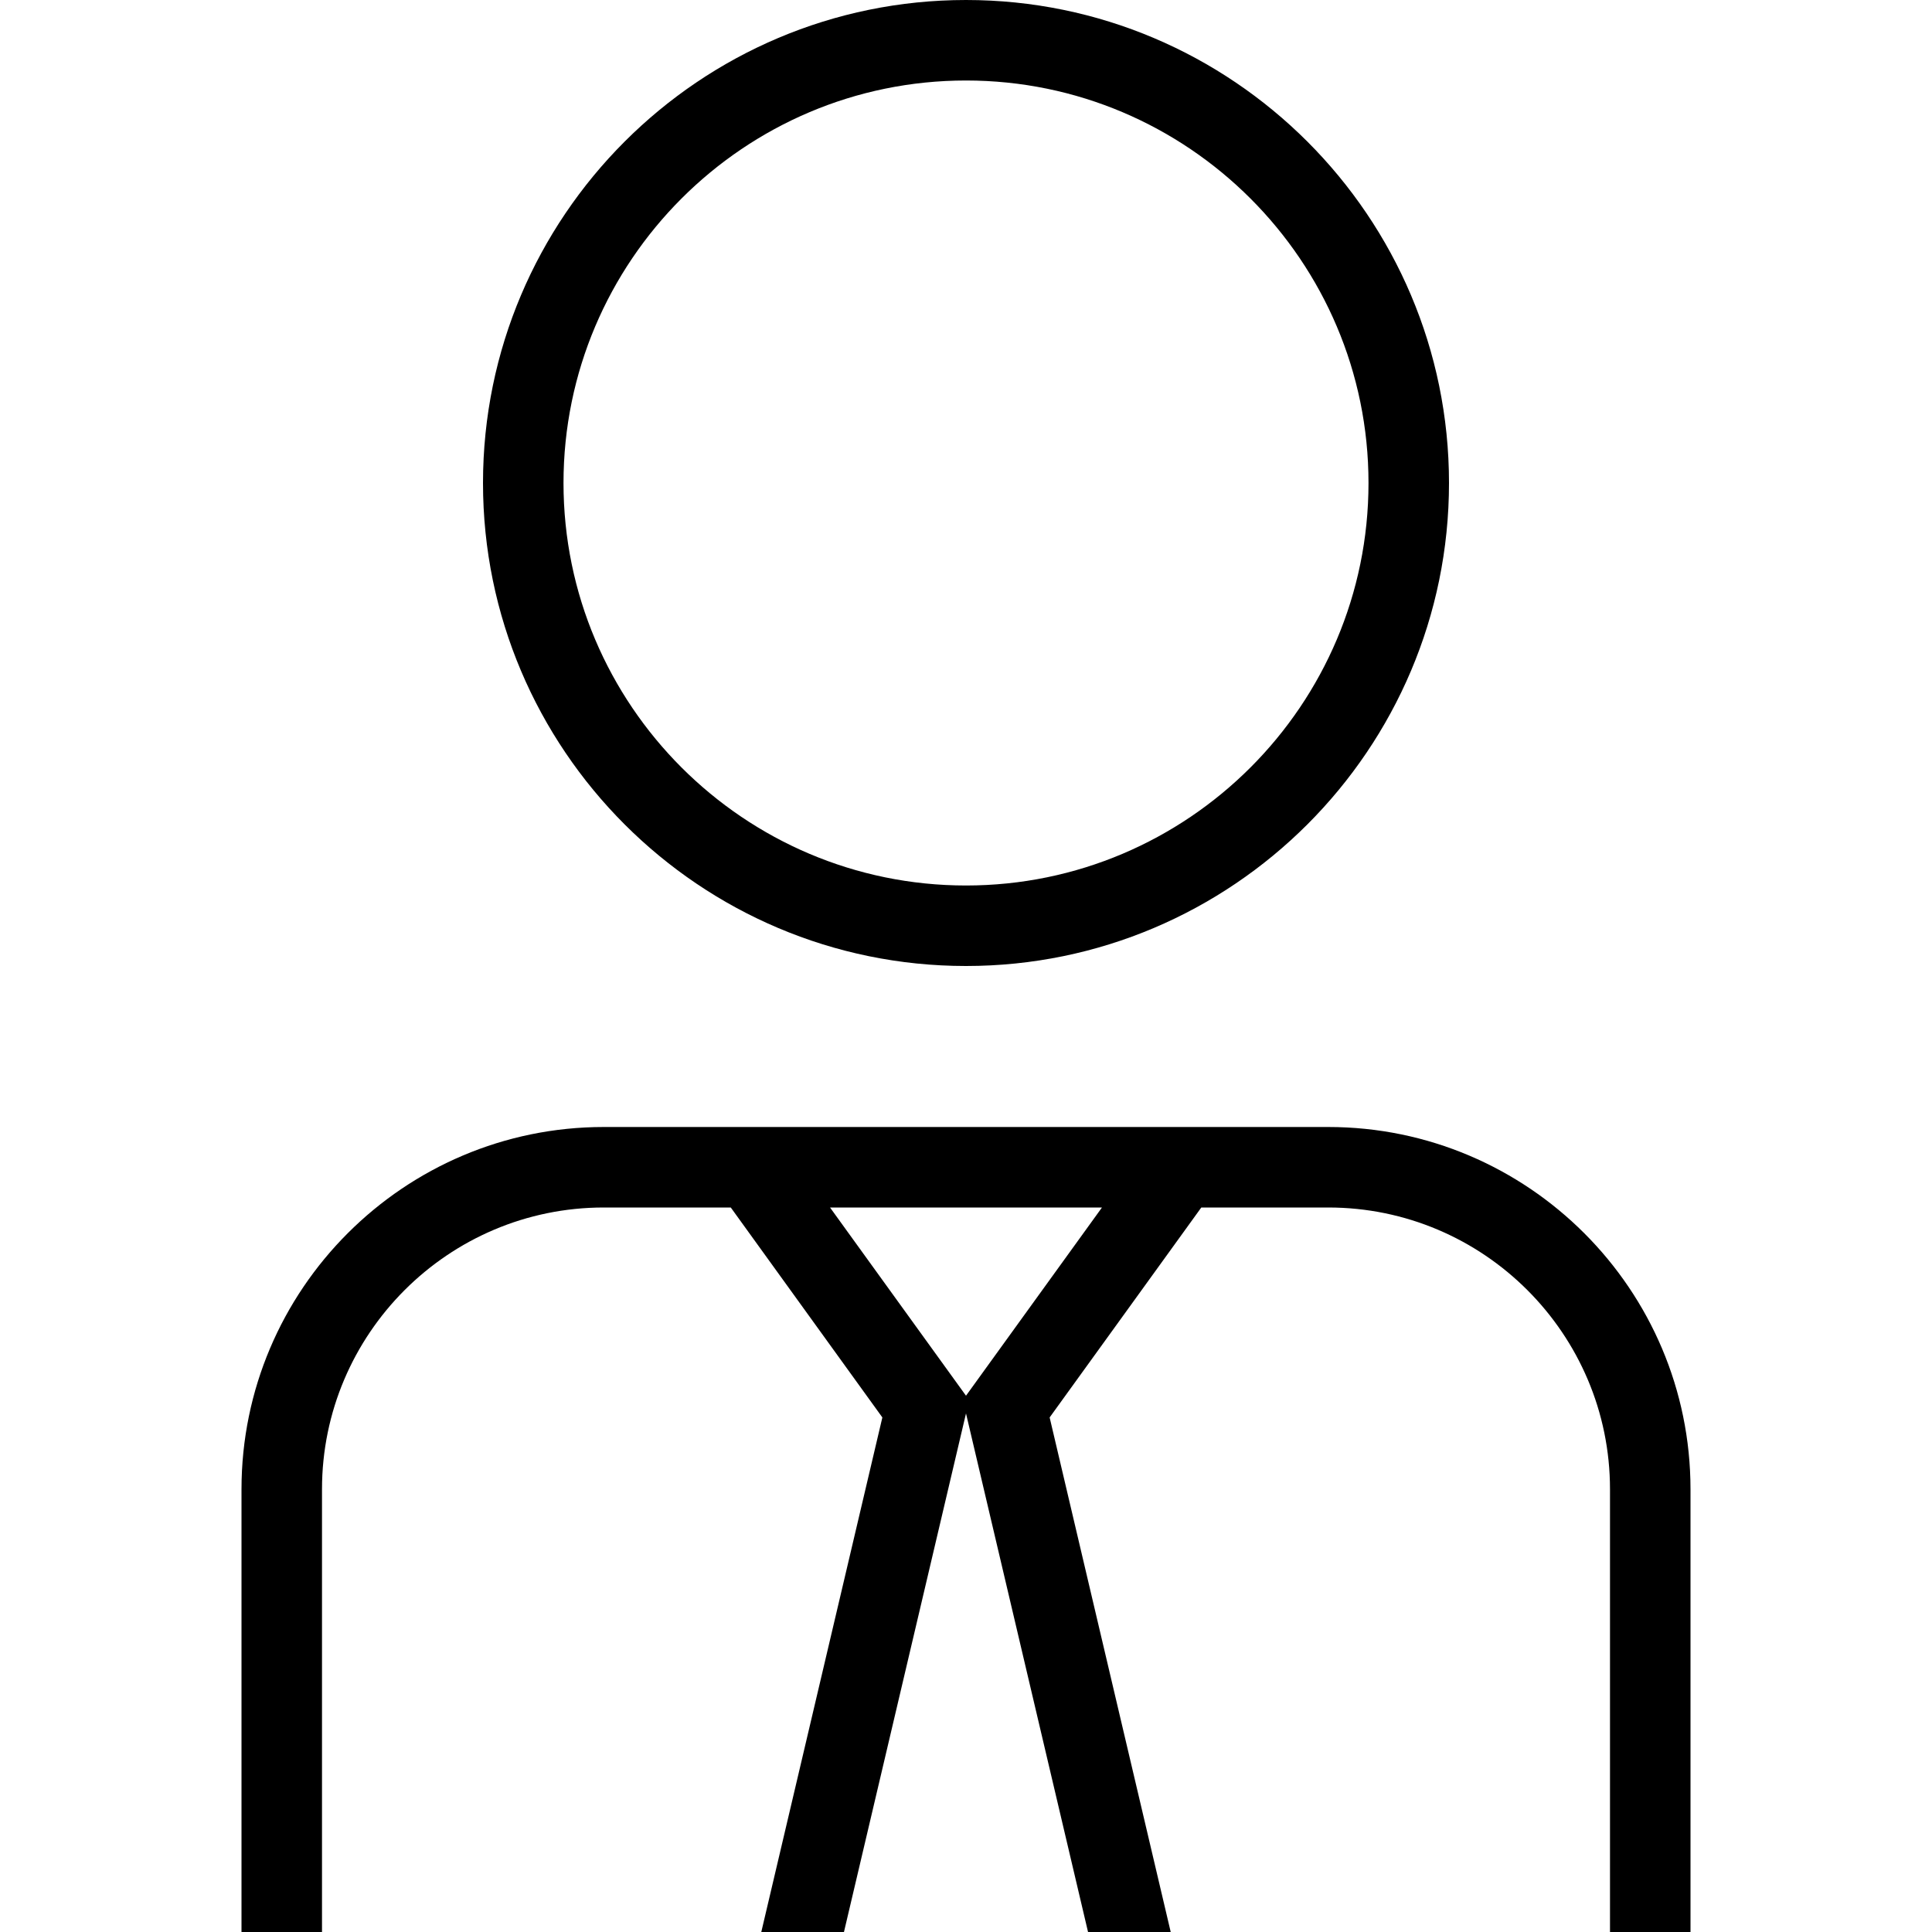
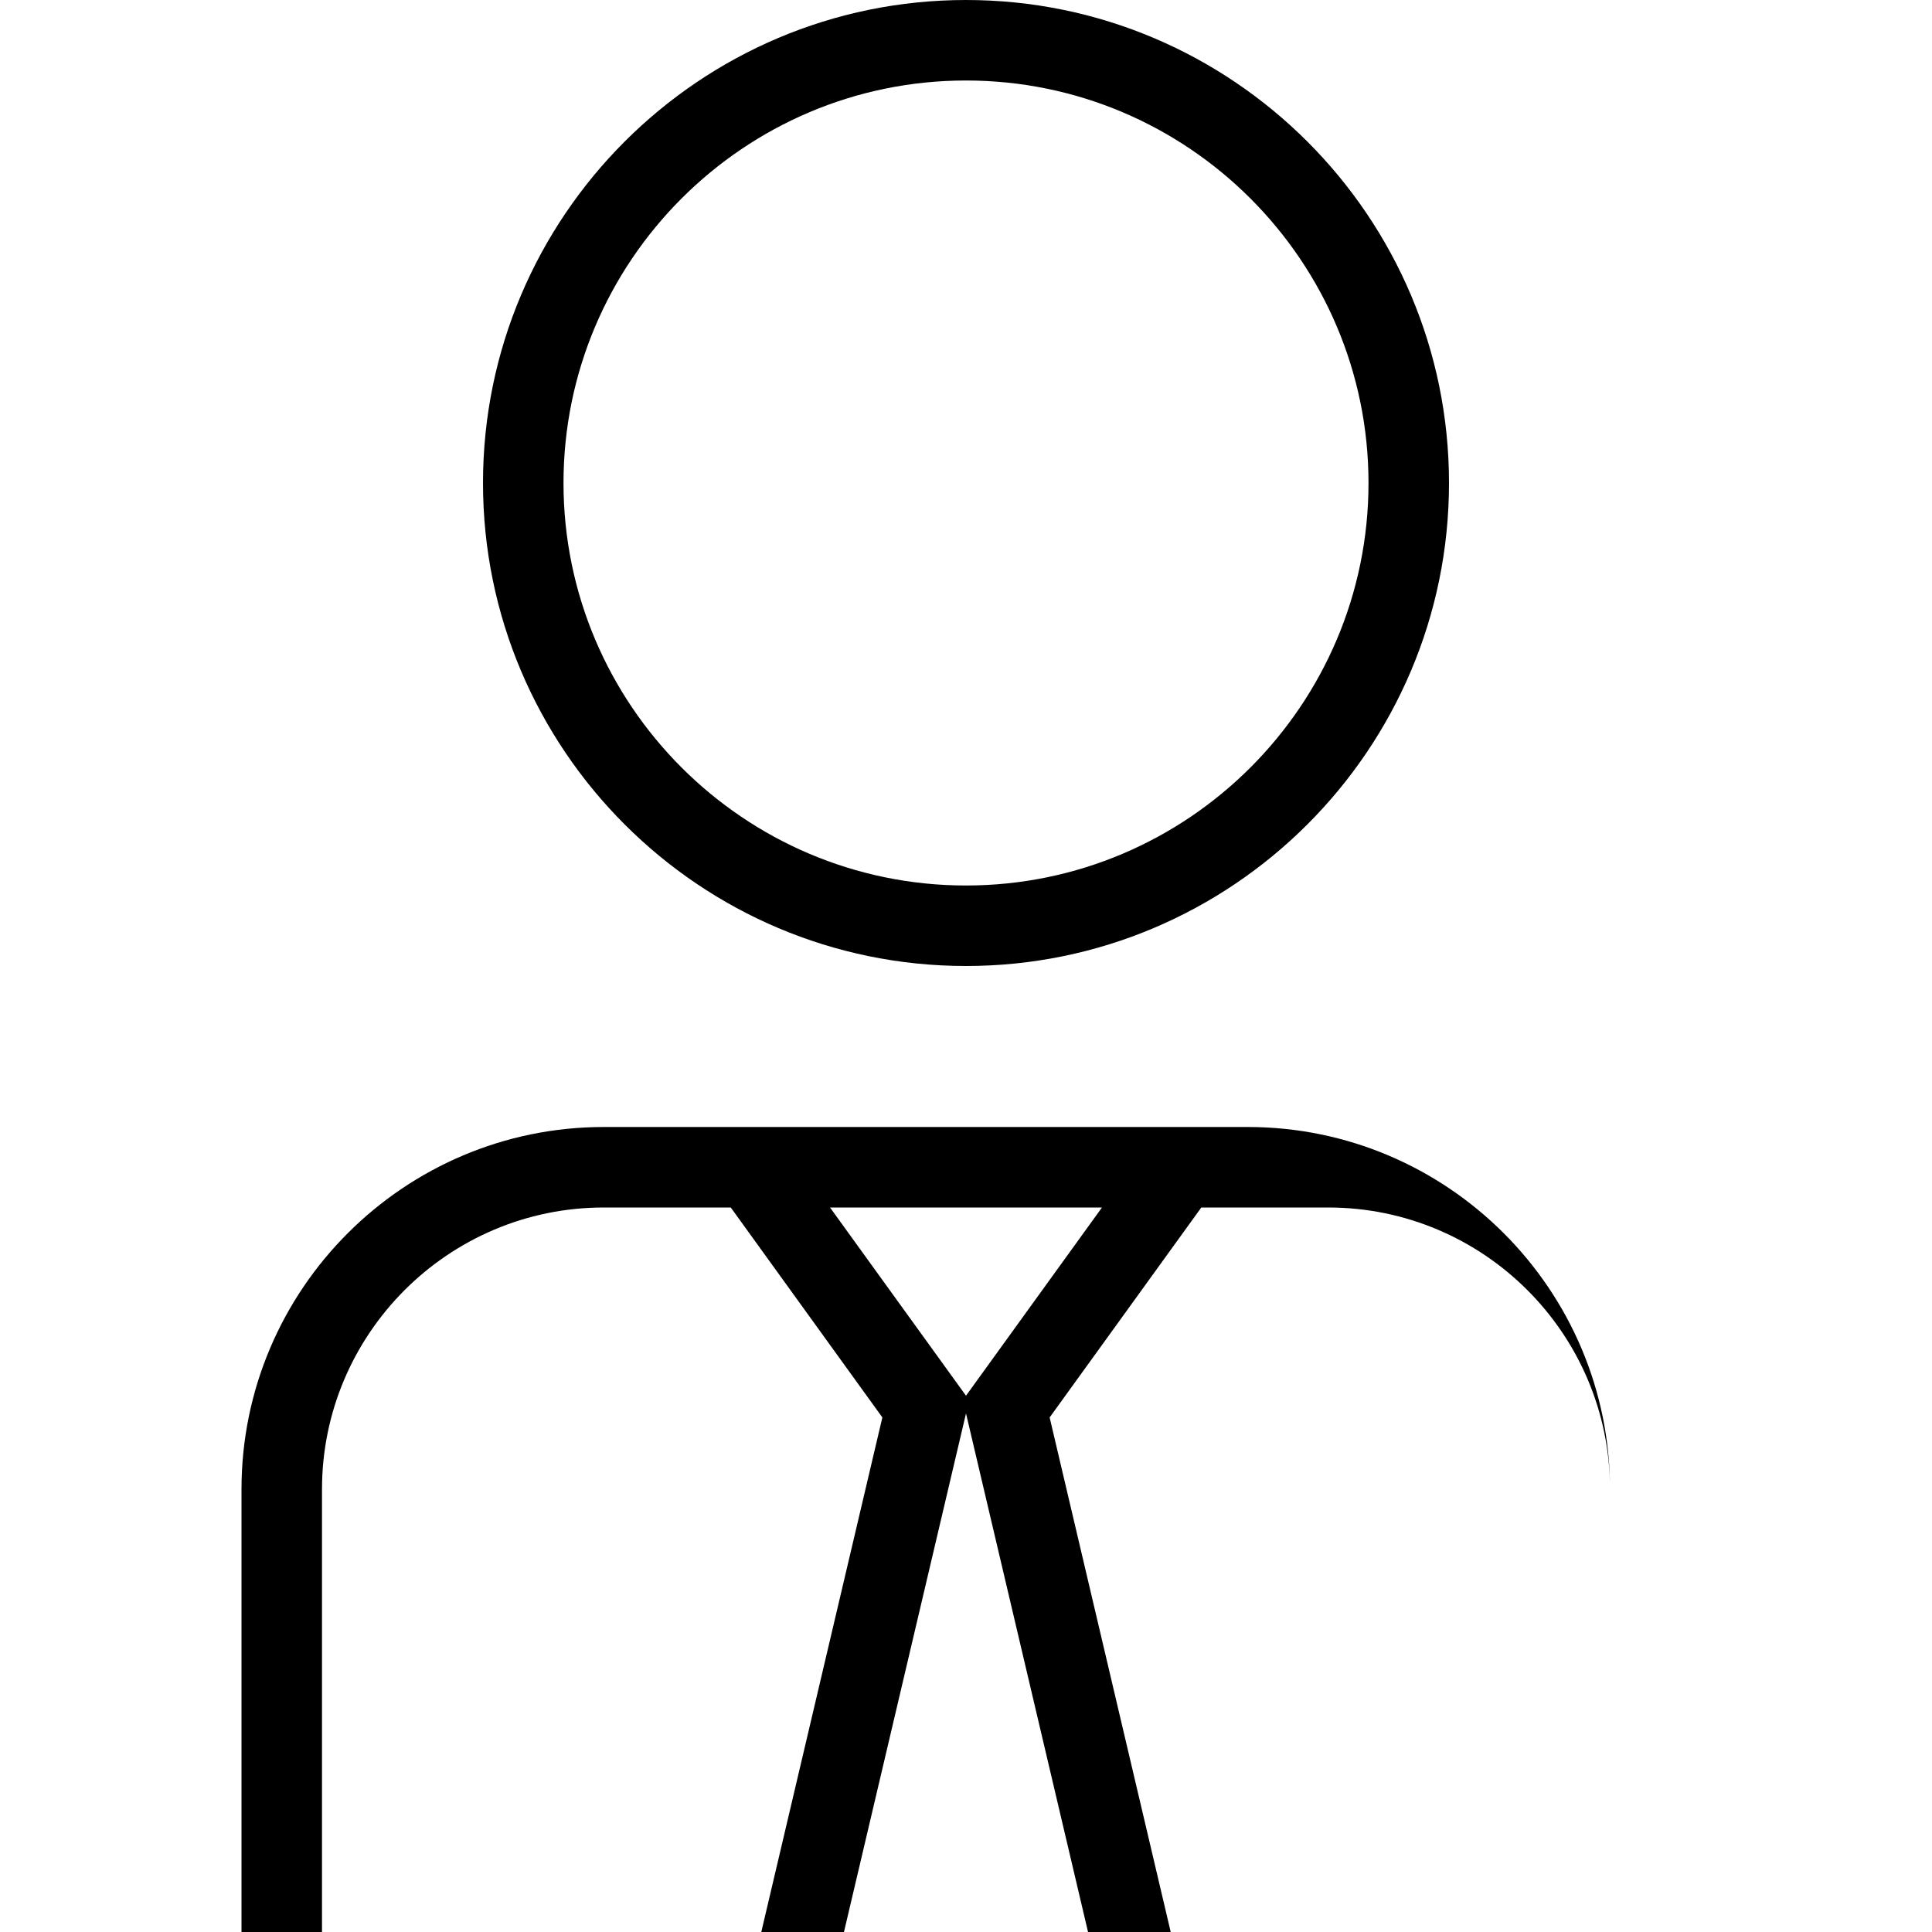
<svg xmlns="http://www.w3.org/2000/svg" id="Layer_1" data-name="Layer 1" viewBox="0 0 24 24">
-   <path d="m12,12c3.309,0,6-2.691,6-6S15.309,0,12,0s-6,2.691-6,6,2.691,6,6,6Zm0-11c2.757,0,5,2.243,5,5s-2.243,5-5,5-5-2.243-5-5S9.243,1,12,1Zm4.5,13H7.5c-2.481,0-4.5,2.019-4.5,4.5v5.5h1v-5.5c0-1.93,1.57-3.5,3.5-3.5h1.578l1.883,2.608-1.504,6.392h1.027l1.516-6.442,1.516,6.442h1.027l-1.504-6.392,1.884-2.608h1.577c1.93,0,3.5,1.57,3.5,3.5v5.5h1v-5.5c0-2.481-2.019-4.5-4.5-4.5Zm-4.5,3.338l-1.689-2.338h3.378l-1.689,2.338Z" />
+   <path d="m12,12c3.309,0,6-2.691,6-6S15.309,0,12,0s-6,2.691-6,6,2.691,6,6,6Zm0-11c2.757,0,5,2.243,5,5s-2.243,5-5,5-5-2.243-5-5S9.243,1,12,1Zm4.5,13H7.5c-2.481,0-4.5,2.019-4.5,4.5v5.5h1v-5.5c0-1.93,1.57-3.5,3.5-3.5h1.578l1.883,2.608-1.504,6.392h1.027l1.516-6.442,1.516,6.442h1.027l-1.504-6.392,1.884-2.608h1.577c1.93,0,3.5,1.57,3.5,3.5v5.5v-5.5c0-2.481-2.019-4.5-4.5-4.5Zm-4.5,3.338l-1.689-2.338h3.378l-1.689,2.338Z" />
</svg>